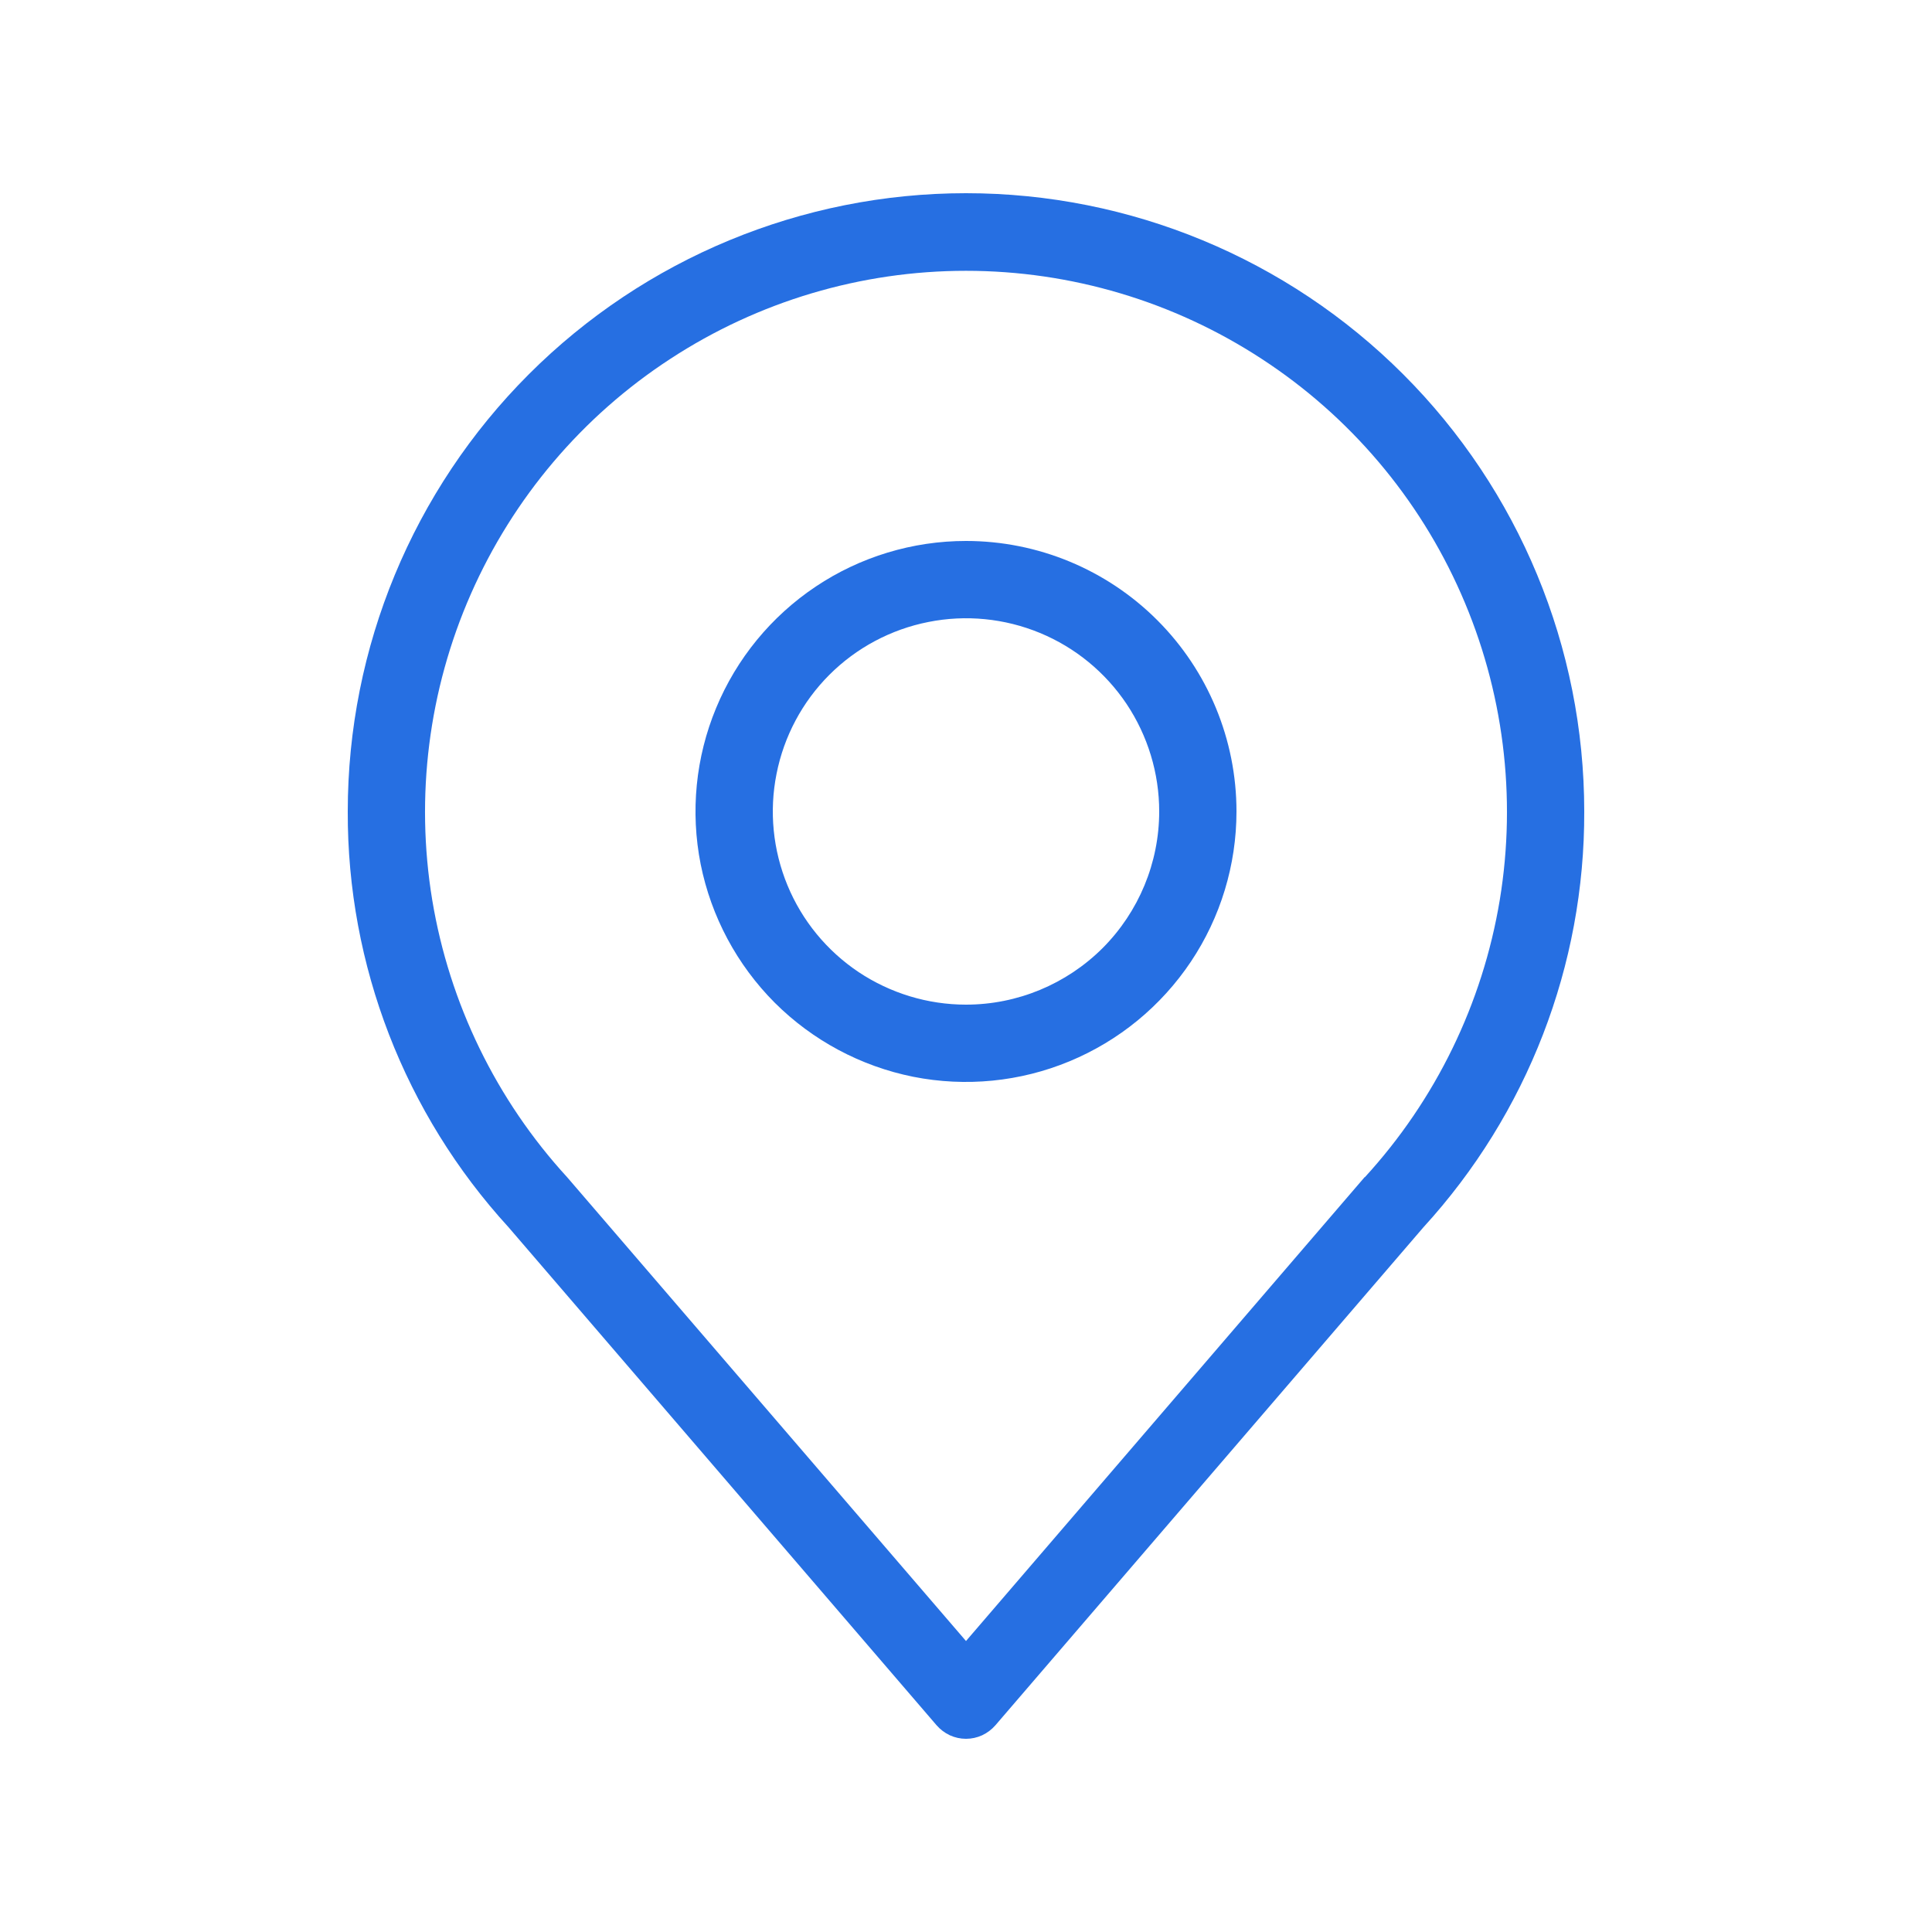
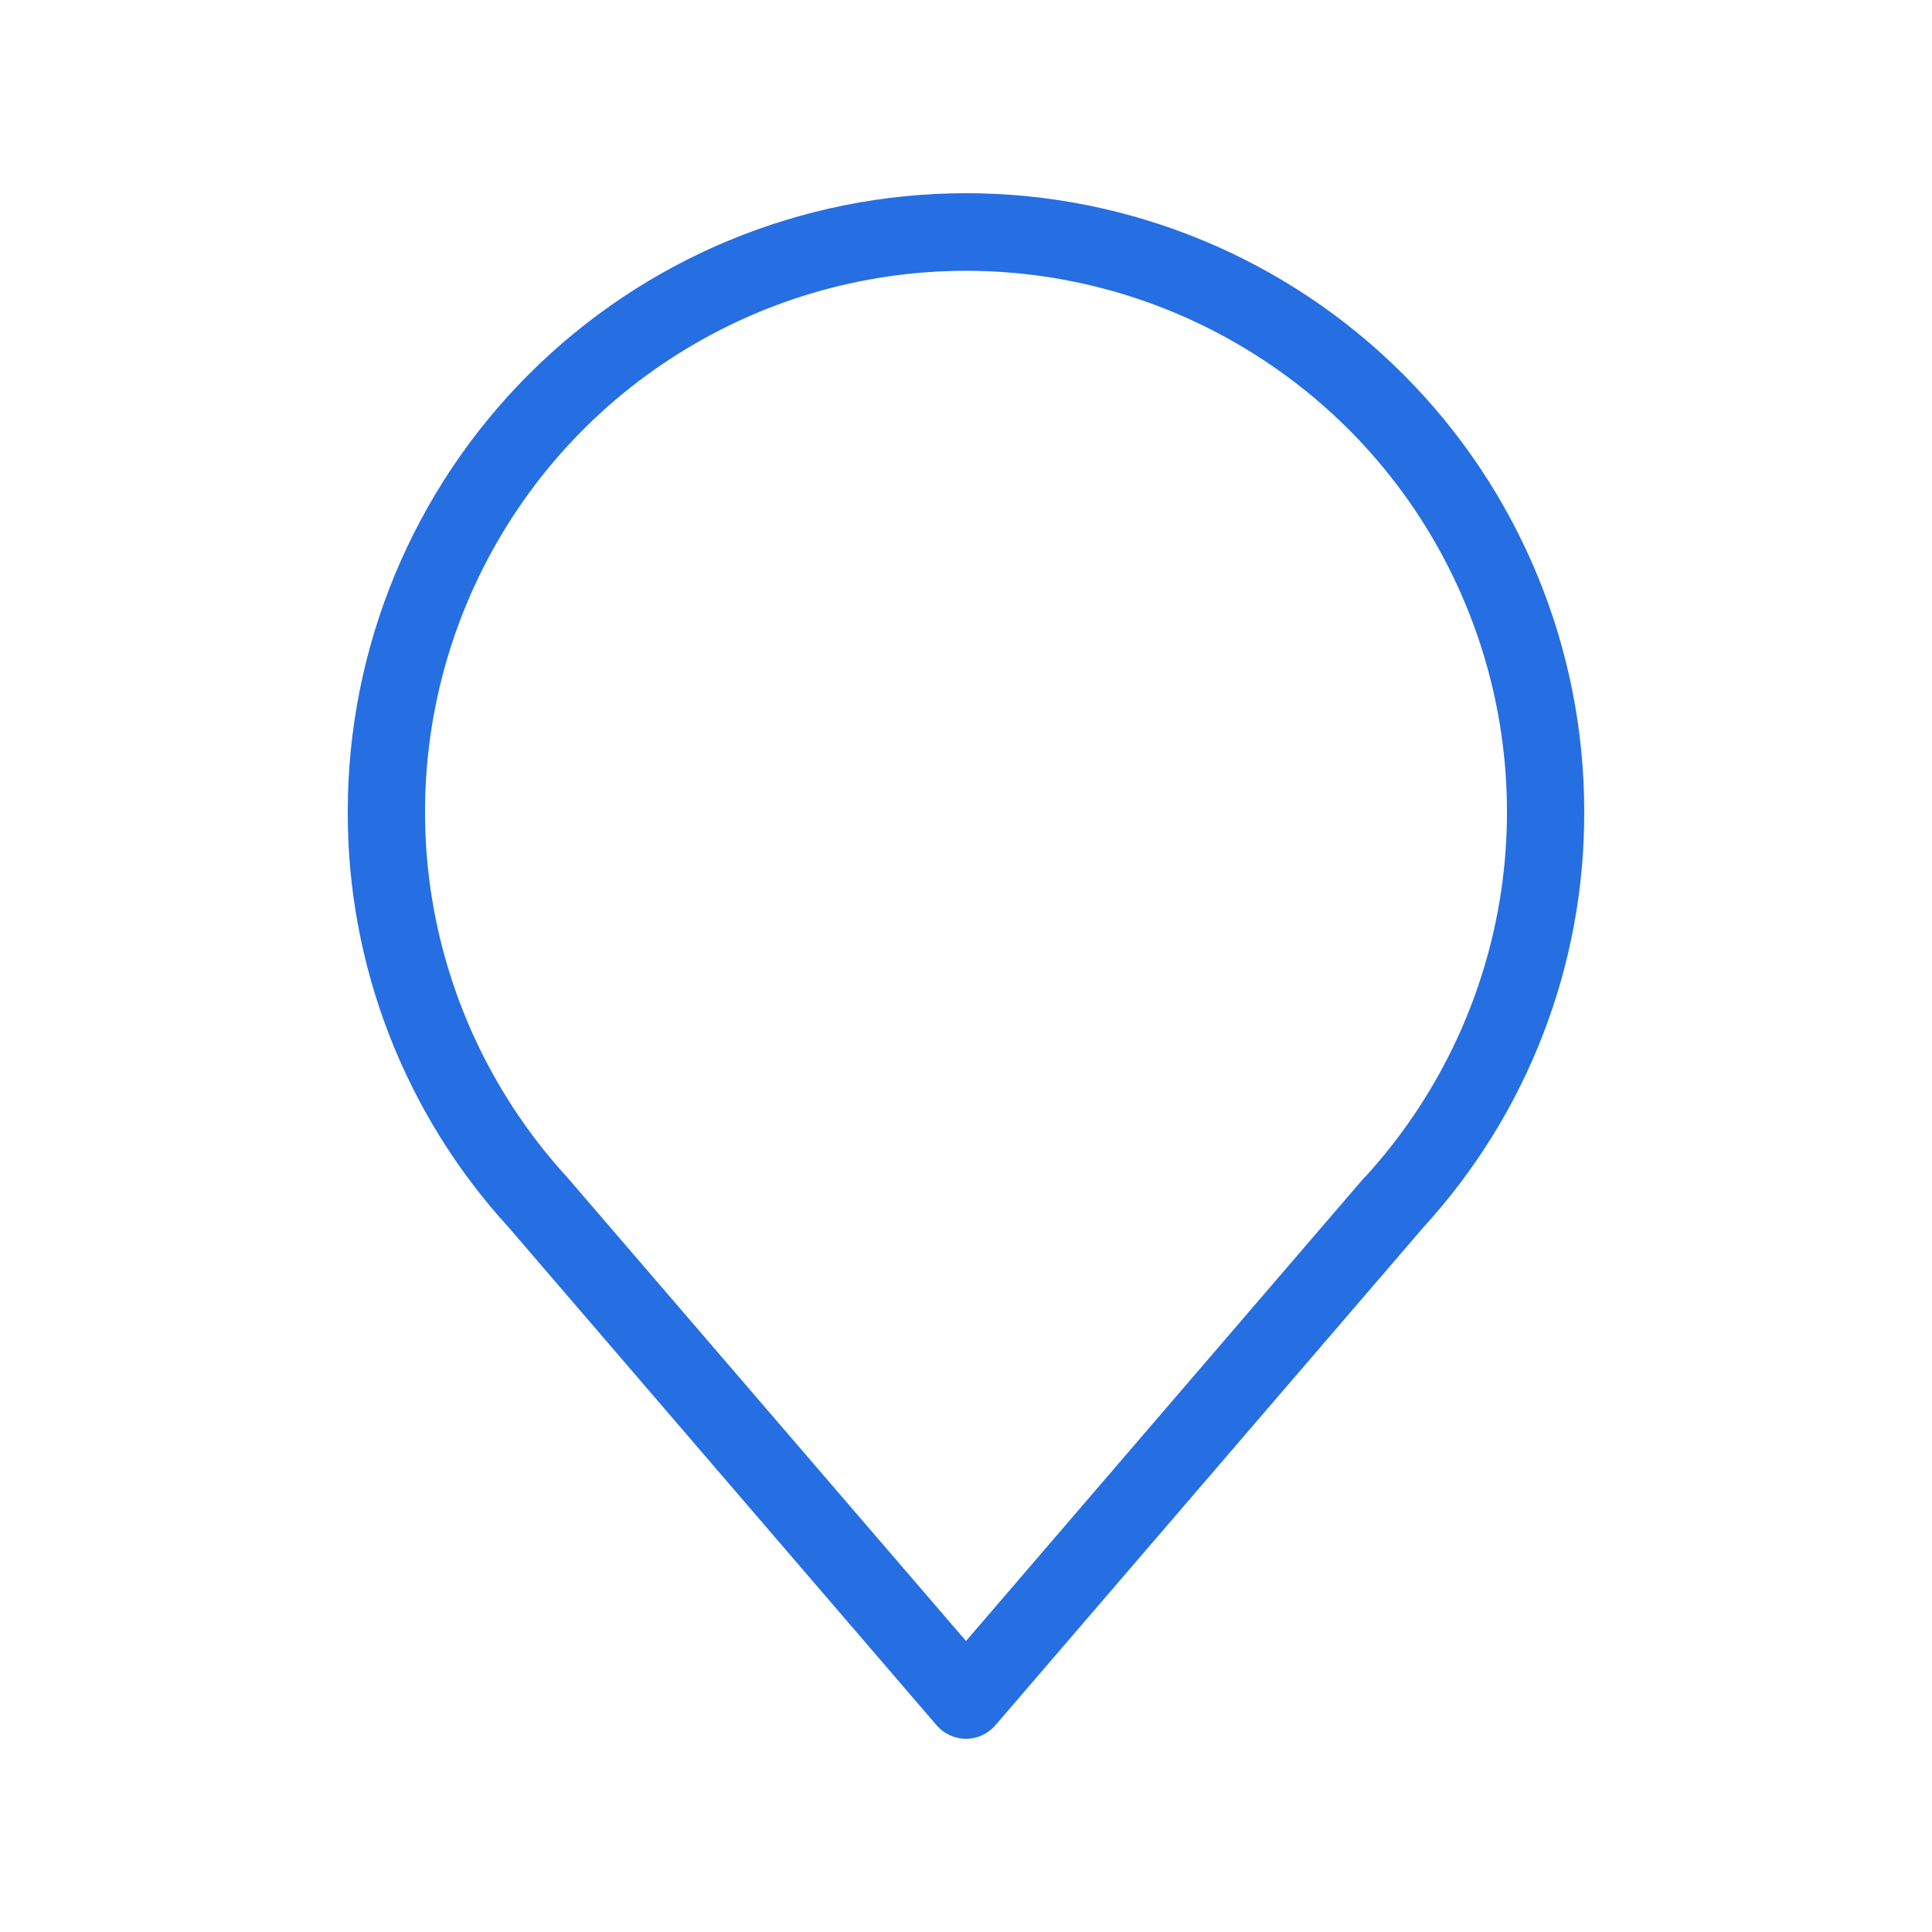
<svg xmlns="http://www.w3.org/2000/svg" width="18" height="18" viewBox="0 0 18 18" fill="none">
  <path d="M9 1.8C7.472 1.8 6.007 2.407 4.927 3.487C3.847 4.567 3.24 6.032 3.24 7.56C3.235 8.993 3.77 10.376 4.738 11.434L8.726 16.074C8.76 16.113 8.802 16.145 8.849 16.167C8.897 16.189 8.948 16.2 9 16.2C9.052 16.2 9.103 16.189 9.151 16.167C9.198 16.145 9.24 16.113 9.274 16.074L13.262 11.434C14.23 10.376 14.765 8.993 14.76 7.56C14.76 6.032 14.153 4.567 13.073 3.487C11.993 2.407 10.528 1.8 9 1.8V1.8ZM12.715 10.966L9 15.289L5.285 10.969C4.624 10.248 4.187 9.35 4.027 8.385C3.868 7.42 3.993 6.429 4.387 5.534C4.781 4.639 5.426 3.877 6.246 3.343C7.065 2.808 8.022 2.523 9 2.523C9.978 2.523 10.935 2.808 11.754 3.343C12.574 3.877 13.22 4.639 13.613 5.534C14.007 6.429 14.132 7.42 13.973 8.385C13.813 9.35 13.376 10.248 12.715 10.969V10.966Z" fill="#266FE2" />
-   <path d="M9 5.04C8.502 5.04 8.014 5.188 7.6 5.465C7.186 5.742 6.863 6.135 6.672 6.596C6.481 7.056 6.431 7.563 6.528 8.052C6.626 8.54 6.866 8.989 7.218 9.342C7.571 9.694 8.02 9.934 8.508 10.032C8.997 10.129 9.504 10.079 9.964 9.888C10.425 9.697 10.818 9.374 11.095 8.96C11.372 8.546 11.52 8.058 11.52 7.56C11.52 6.892 11.255 6.251 10.782 5.778C10.309 5.305 9.668 5.04 9 5.04V5.04ZM9 9.36C8.644 9.36 8.296 9.254 8 9.057C7.704 8.859 7.473 8.578 7.337 8.249C7.201 7.92 7.165 7.558 7.235 7.209C7.304 6.86 7.475 6.539 7.727 6.287C7.979 6.035 8.3 5.864 8.649 5.795C8.998 5.725 9.36 5.761 9.689 5.897C10.018 6.033 10.299 6.264 10.497 6.56C10.694 6.856 10.8 7.204 10.8 7.56C10.8 8.037 10.61 8.495 10.273 8.833C9.935 9.17 9.477 9.36 9 9.36Z" fill="#266FE2" />
</svg>